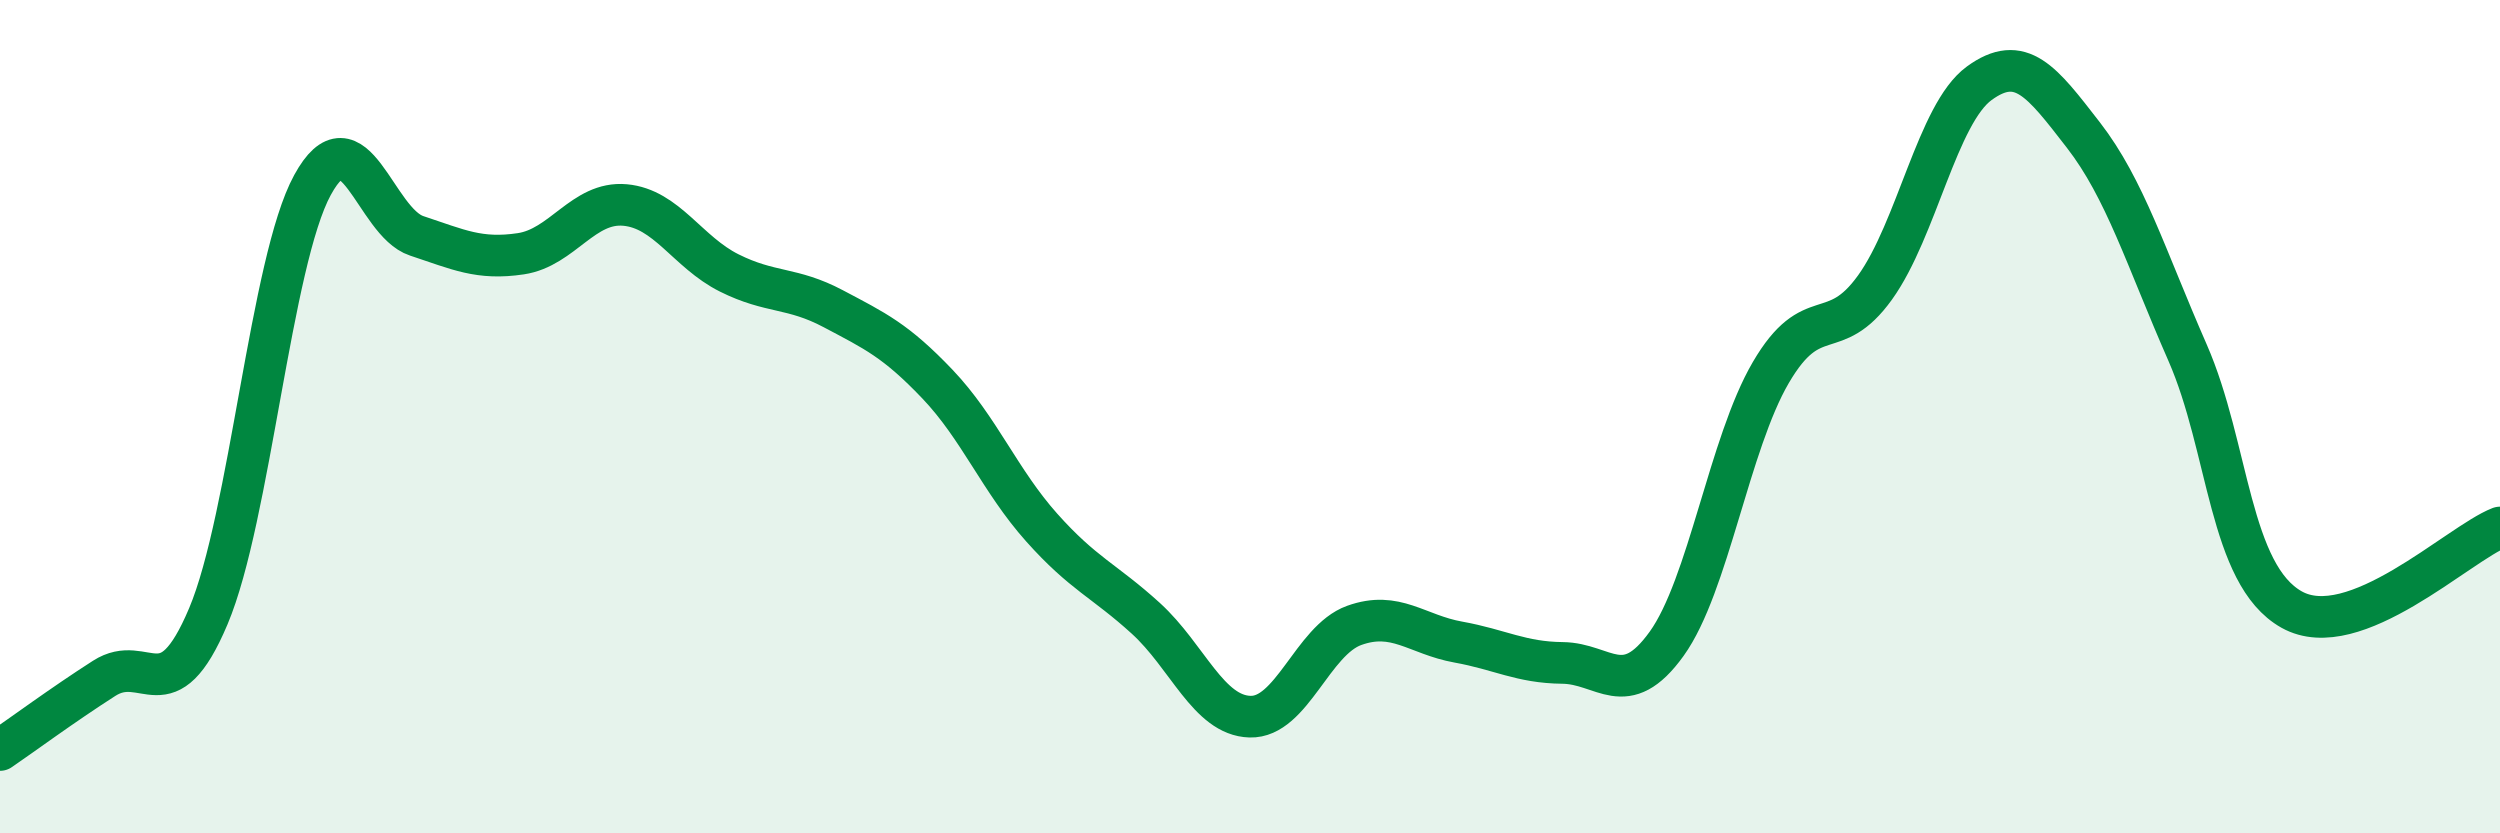
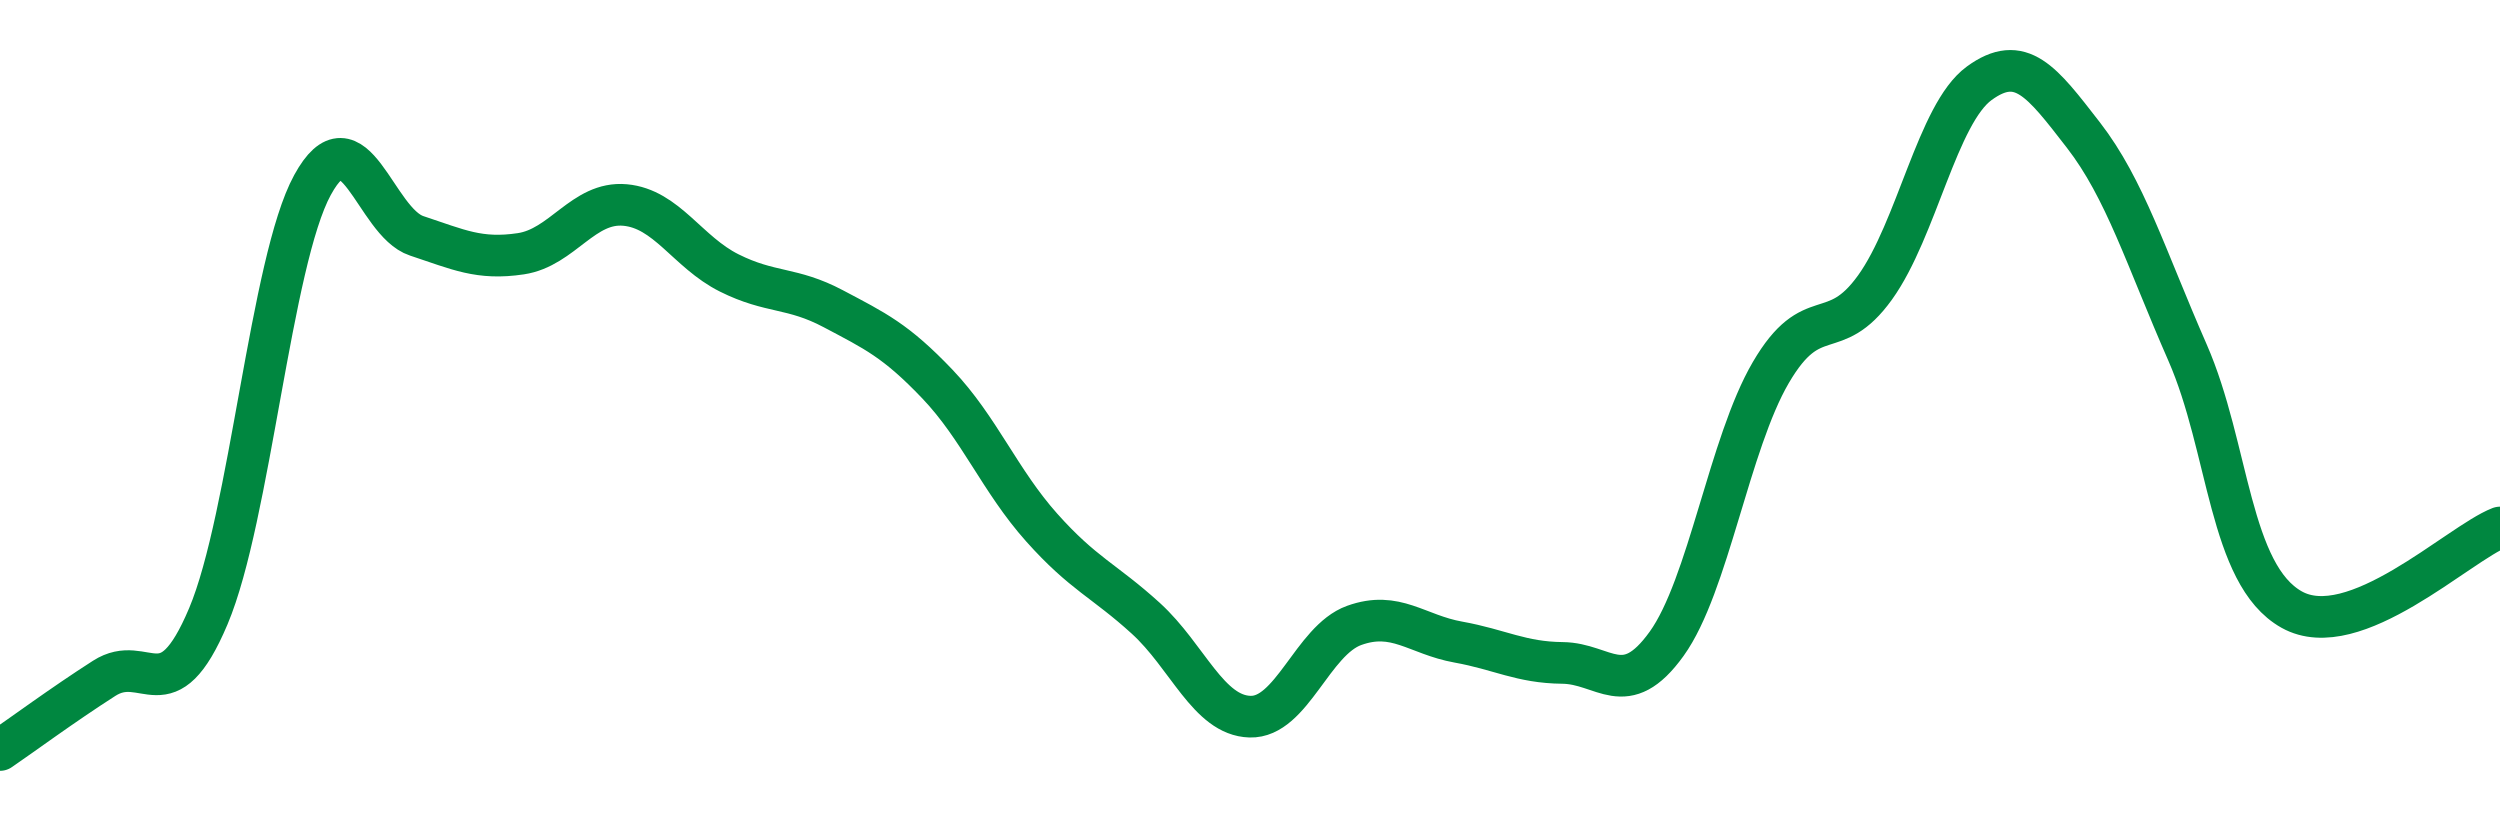
<svg xmlns="http://www.w3.org/2000/svg" width="60" height="20" viewBox="0 0 60 20">
-   <path d="M 0,18 C 0.5,17.66 1.5,16.92 2.5,16.28 C 3.5,15.64 4,17.16 5,14.79 C 6,12.42 6.5,6.27 7.5,4.44 C 8.5,2.61 9,5.33 10,5.66 C 11,5.99 11.5,6.24 12.5,6.09 C 13.5,5.94 14,4.83 15,4.92 C 16,5.01 16.5,6.05 17.5,6.55 C 18.5,7.05 19,6.88 20,7.41 C 21,7.94 21.5,8.17 22.5,9.22 C 23.5,10.27 24,11.54 25,12.66 C 26,13.78 26.5,13.93 27.5,14.84 C 28.5,15.75 29,17.17 30,17.2 C 31,17.23 31.5,15.37 32.5,15.01 C 33.5,14.65 34,15.23 35,15.41 C 36,15.59 36.5,15.9 37.5,15.91 C 38.5,15.92 39,16.84 40,15.45 C 41,14.06 41.5,10.65 42.5,8.94 C 43.5,7.23 44,8.29 45,6.9 C 46,5.51 46.5,2.73 47.5,2 C 48.5,1.27 49,1.95 50,3.24 C 51,4.53 51.5,6.18 52.5,8.46 C 53.5,10.74 53.5,13.79 55,14.63 C 56.5,15.47 59,13.05 60,12.66L60 20L0 20Z" fill="#008740" opacity="0.1" stroke-linecap="round" stroke-linejoin="round" />
  <path d="M 0,18 C 0.5,17.66 1.5,16.92 2.5,16.28 C 3.5,15.64 4,17.16 5,14.79 C 6,12.42 6.5,6.27 7.5,4.44 C 8.5,2.61 9,5.33 10,5.66 C 11,5.99 11.5,6.24 12.5,6.09 C 13.5,5.94 14,4.83 15,4.92 C 16,5.01 16.5,6.05 17.5,6.55 C 18.5,7.05 19,6.88 20,7.41 C 21,7.94 21.5,8.17 22.5,9.22 C 23.5,10.27 24,11.54 25,12.66 C 26,13.78 26.5,13.93 27.5,14.84 C 28.5,15.75 29,17.17 30,17.2 C 31,17.23 31.5,15.37 32.5,15.01 C 33.5,14.65 34,15.23 35,15.41 C 36,15.59 36.5,15.9 37.5,15.91 C 38.5,15.92 39,16.84 40,15.45 C 41,14.06 41.5,10.65 42.5,8.94 C 43.5,7.23 44,8.29 45,6.9 C 46,5.51 46.5,2.73 47.5,2 C 48.5,1.27 49,1.95 50,3.24 C 51,4.53 51.5,6.18 52.5,8.46 C 53.5,10.74 53.5,13.79 55,14.63 C 56.5,15.47 59,13.05 60,12.66" stroke="#008740" stroke-width="1" fill="none" stroke-linecap="round" stroke-linejoin="round" />
</svg>